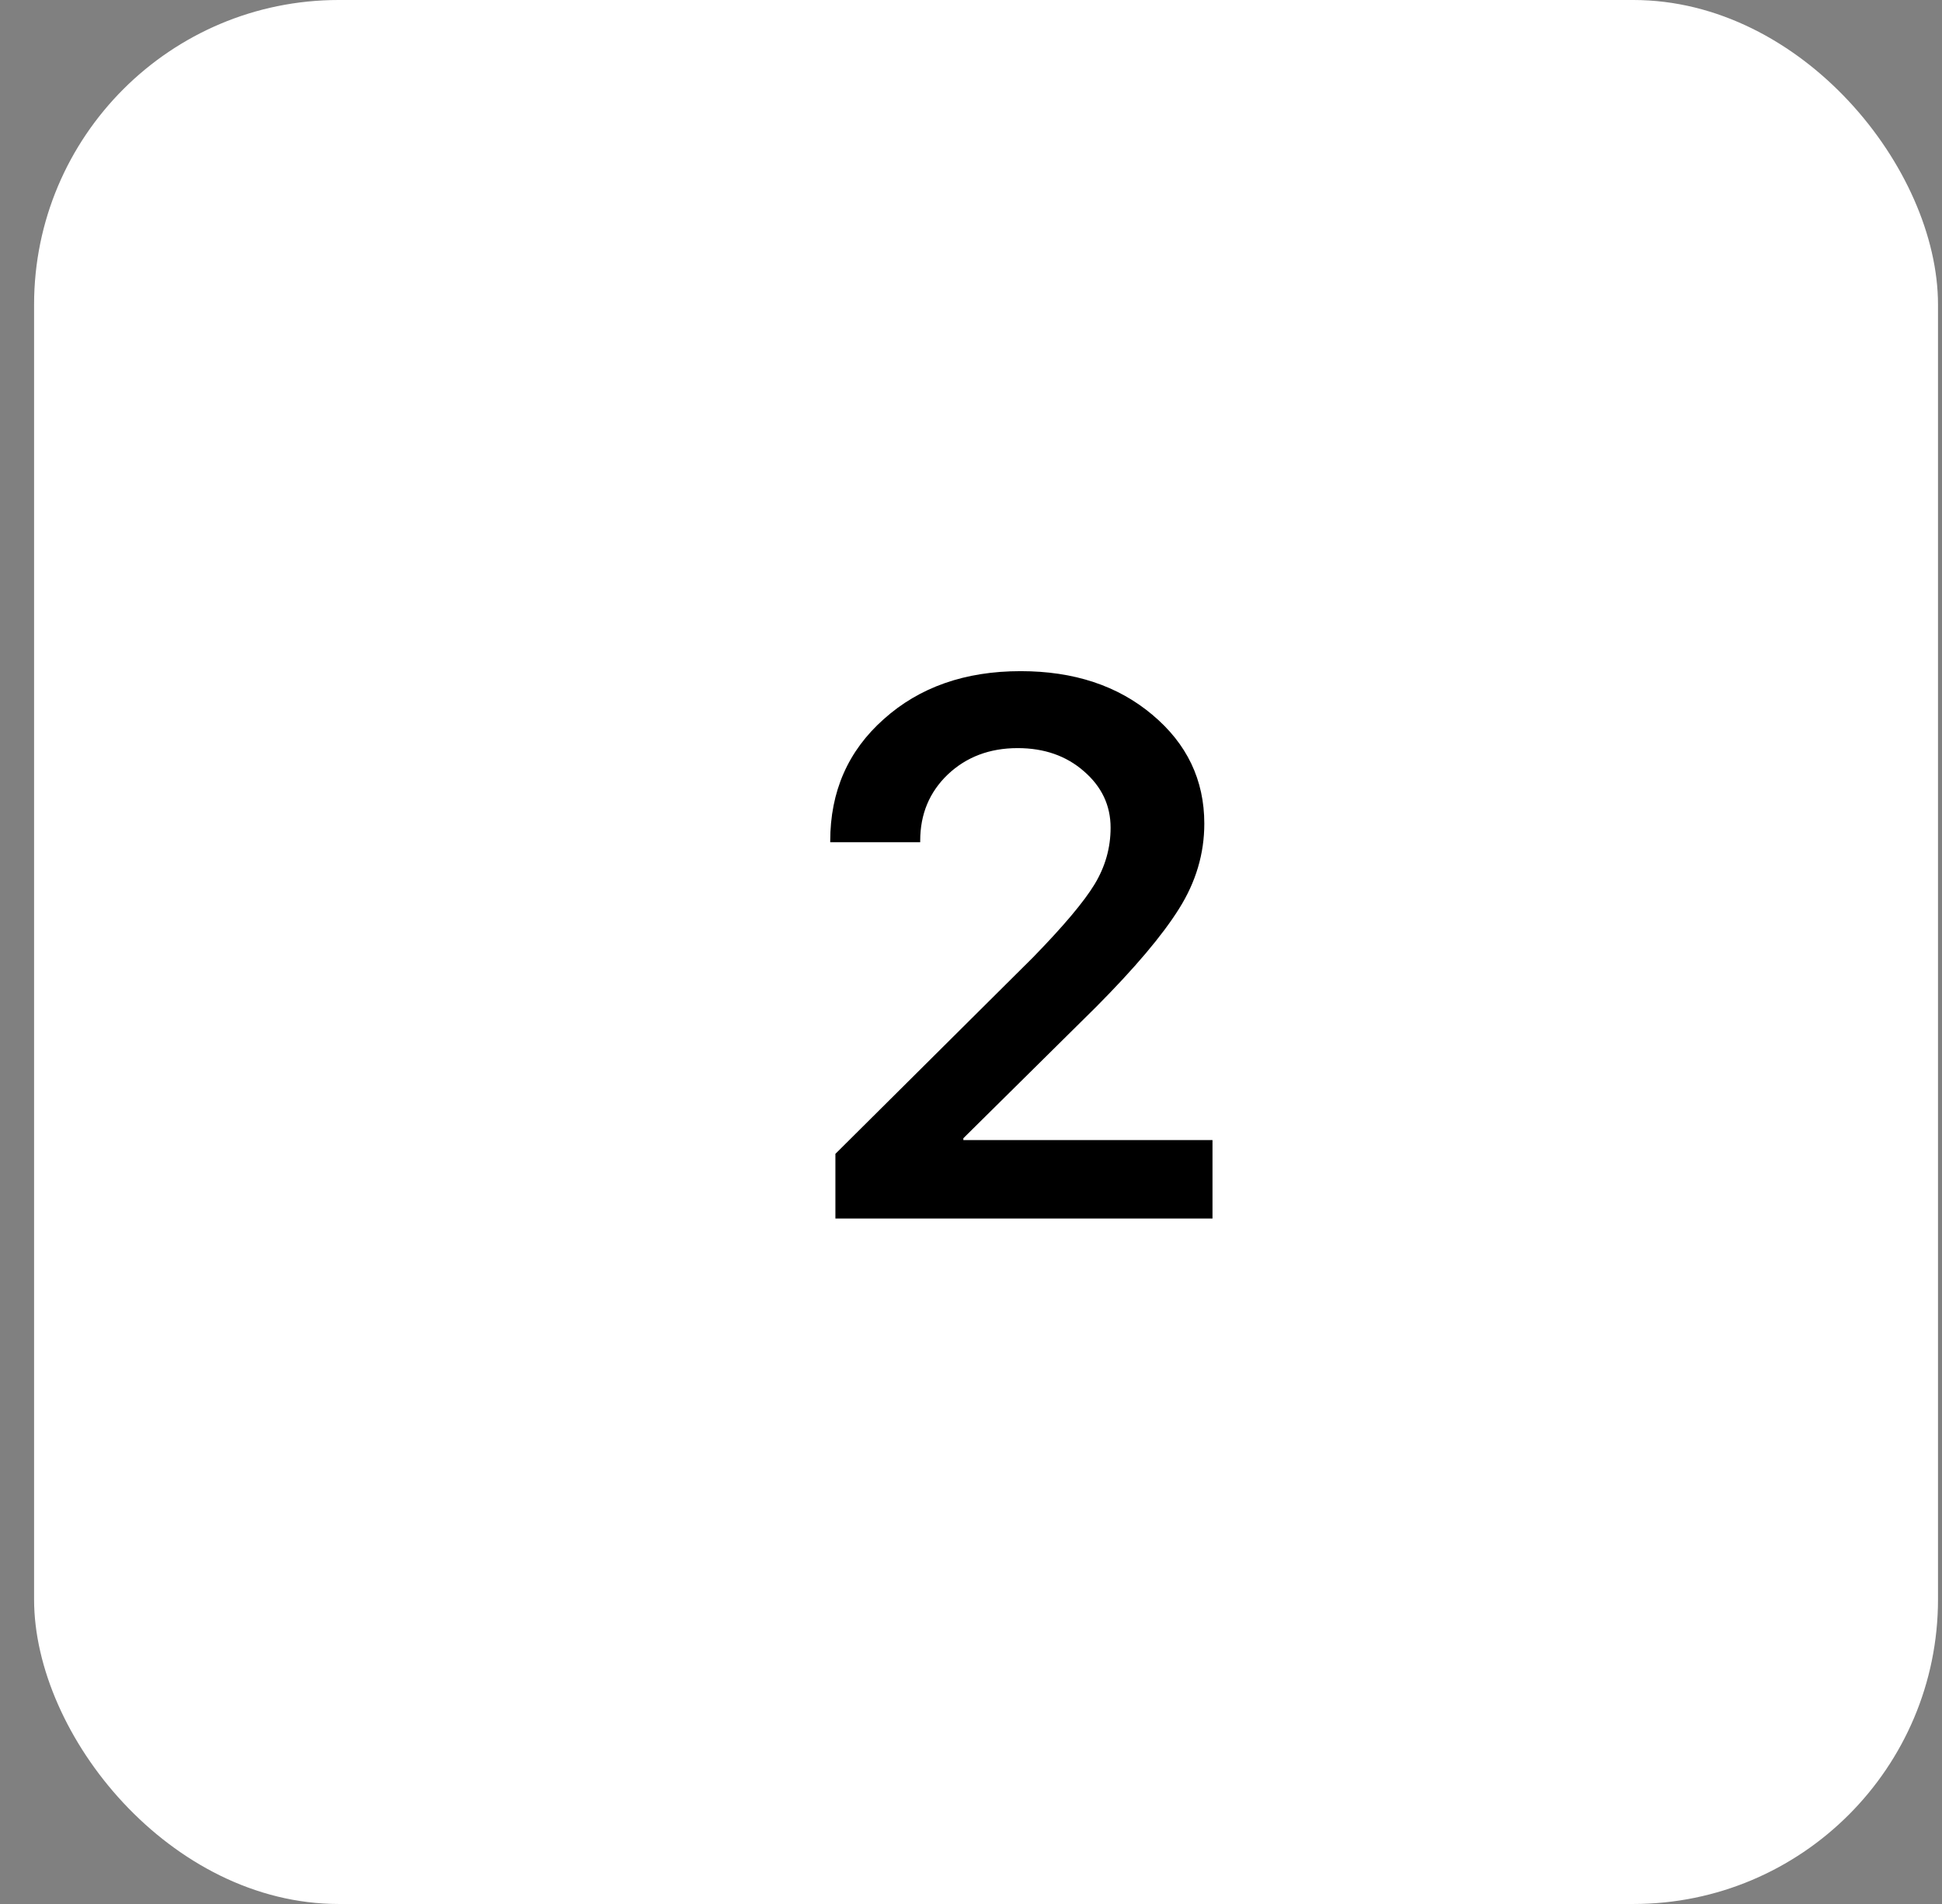
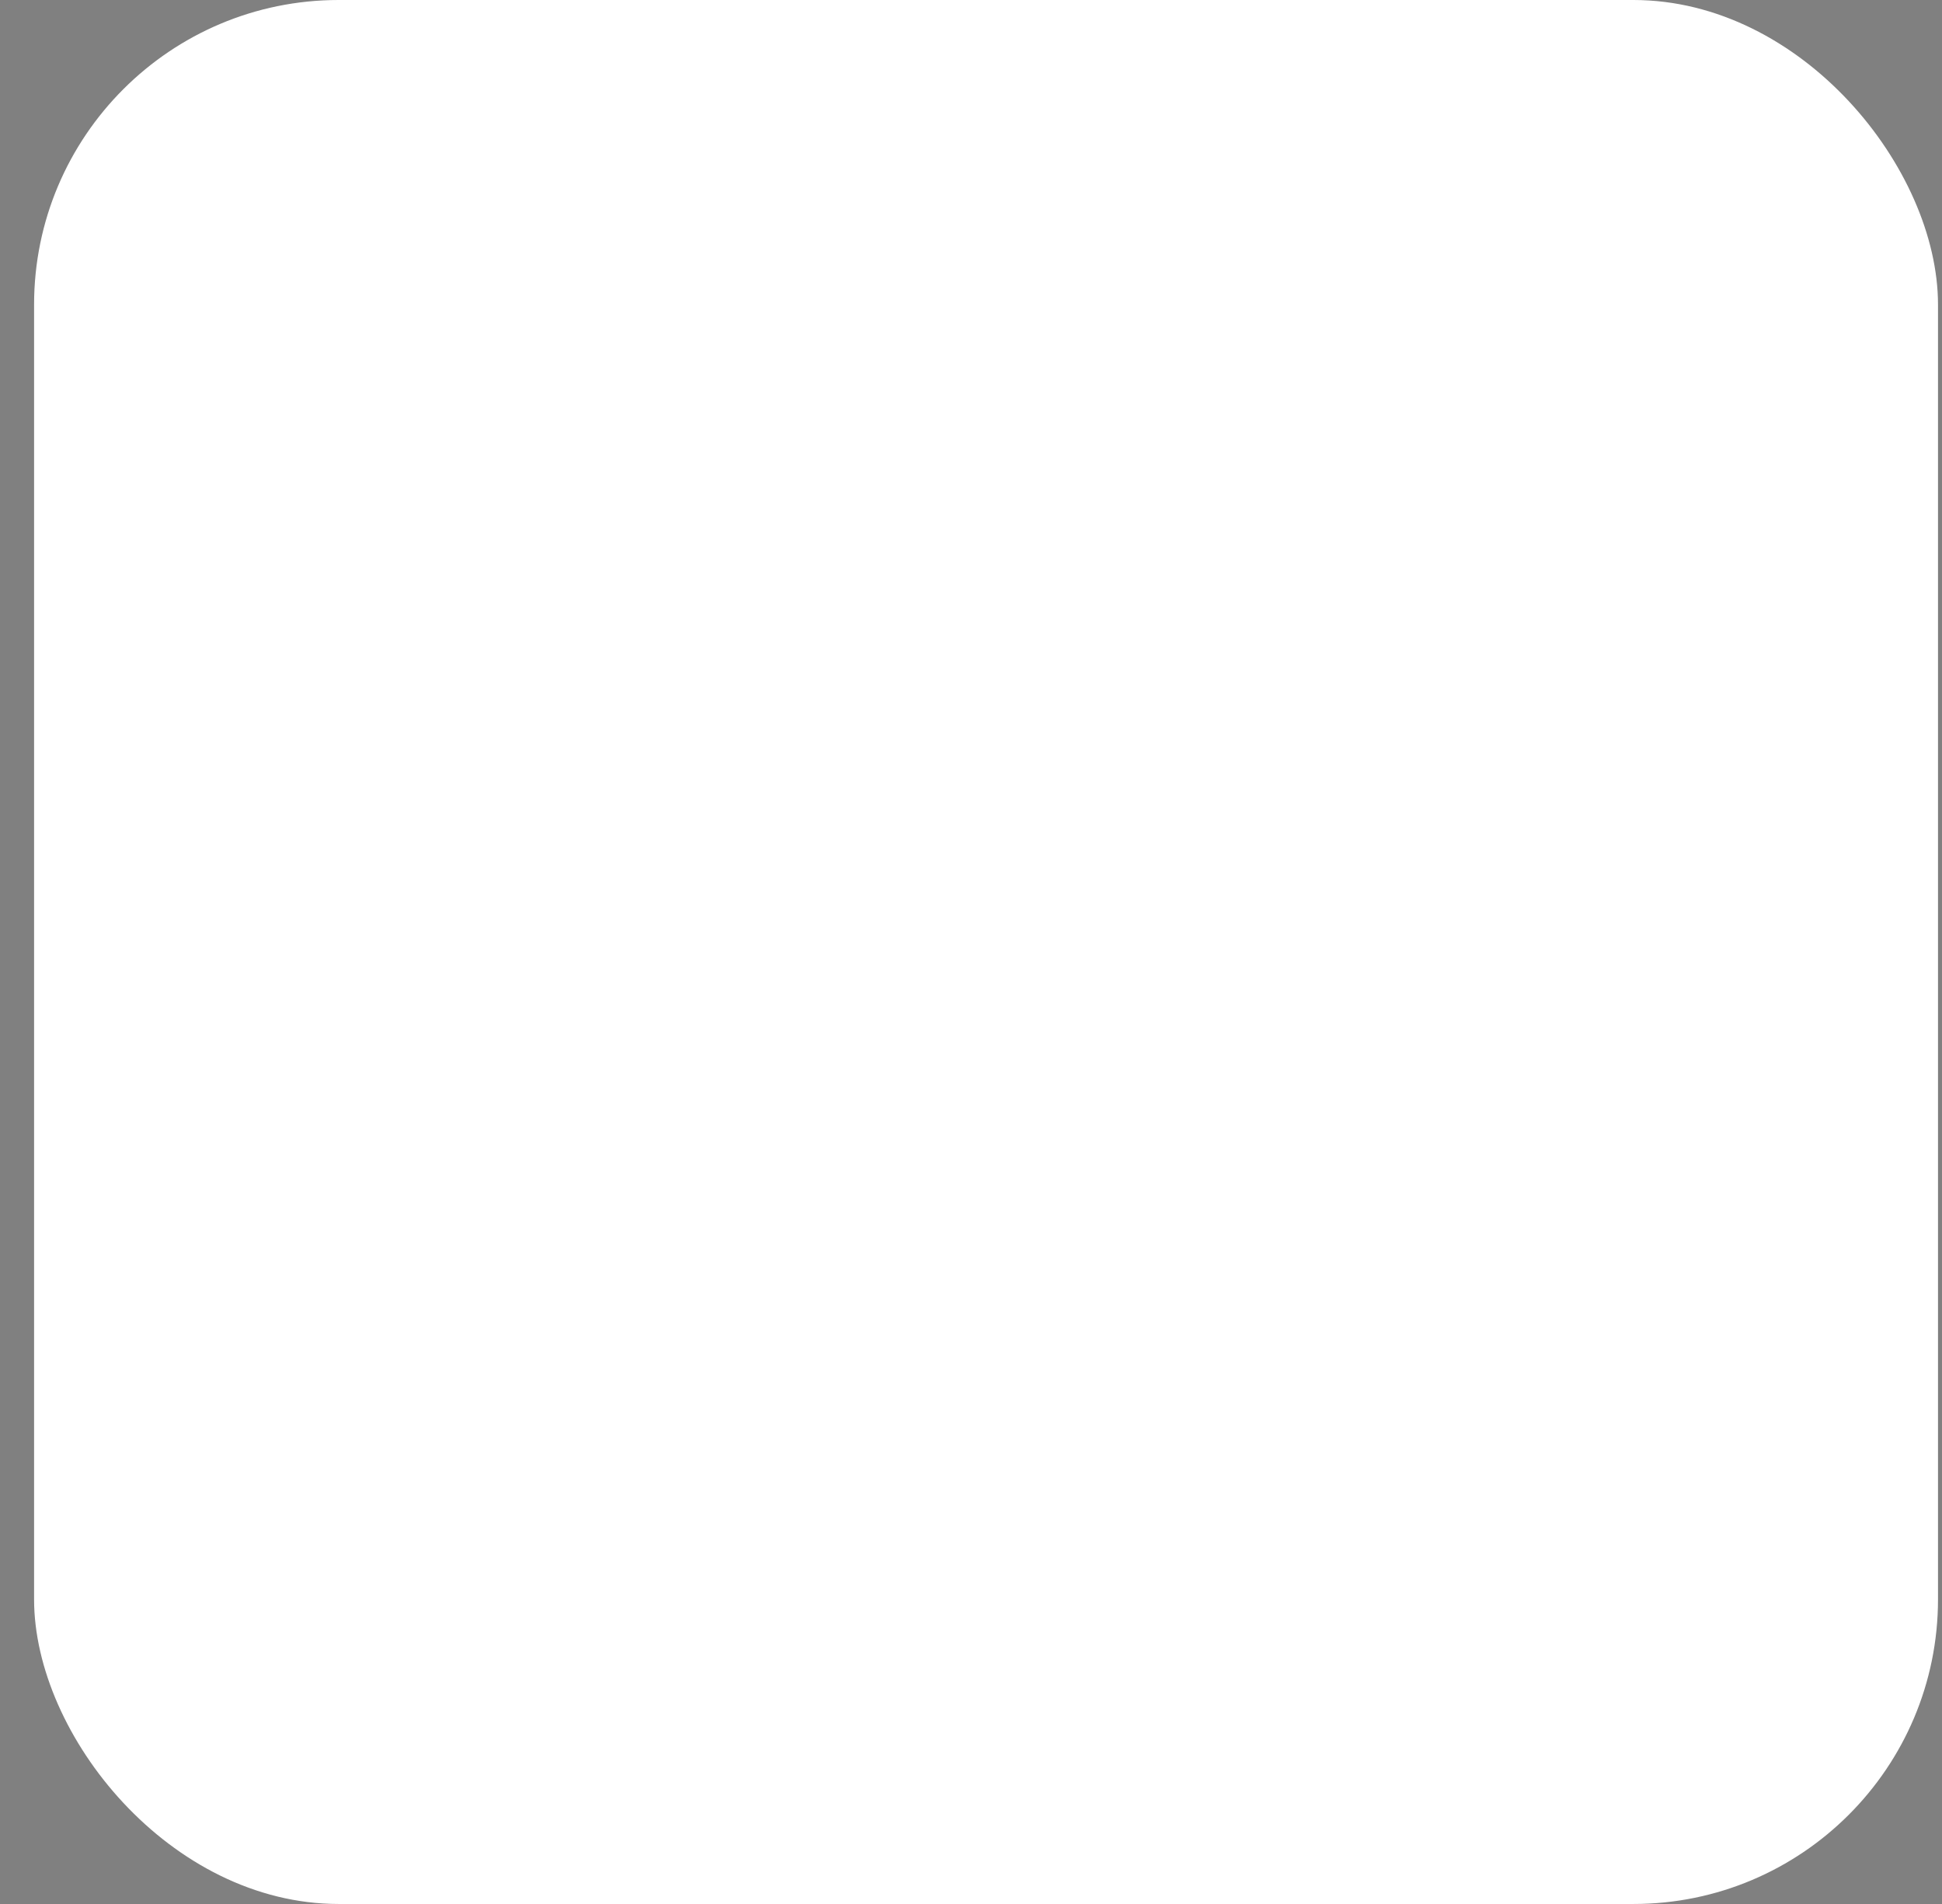
<svg xmlns="http://www.w3.org/2000/svg" width="51" height="50" viewBox="0 0 51 50" fill="none">
  <rect x="0" y="0" width="51" height="50" fill="#808080" stroke="none" />
  <rect x="0.895" width="50" height="50" rx="8" fill="white" />
-   <path d="M21.803 22.088C21.803 20.786 22.271 19.718 23.209 18.885C24.146 18.045 25.344 17.625 26.803 17.625C28.203 17.625 29.355 18.006 30.26 18.768C31.171 19.529 31.627 20.483 31.627 21.629C31.627 22.417 31.406 23.162 30.963 23.865C30.527 24.562 29.801 25.421 28.785 26.443L25.299 29.891V29.939H31.842V32H21.939V30.301L27.125 25.145C27.926 24.324 28.466 23.683 28.746 23.221C29.026 22.759 29.166 22.264 29.166 21.736C29.166 21.15 28.932 20.656 28.463 20.252C28.001 19.848 27.421 19.646 26.725 19.646C25.989 19.646 25.377 19.878 24.889 20.34C24.407 20.802 24.166 21.381 24.166 22.078V22.117H21.803V22.088Z" fill="black" />
</svg>